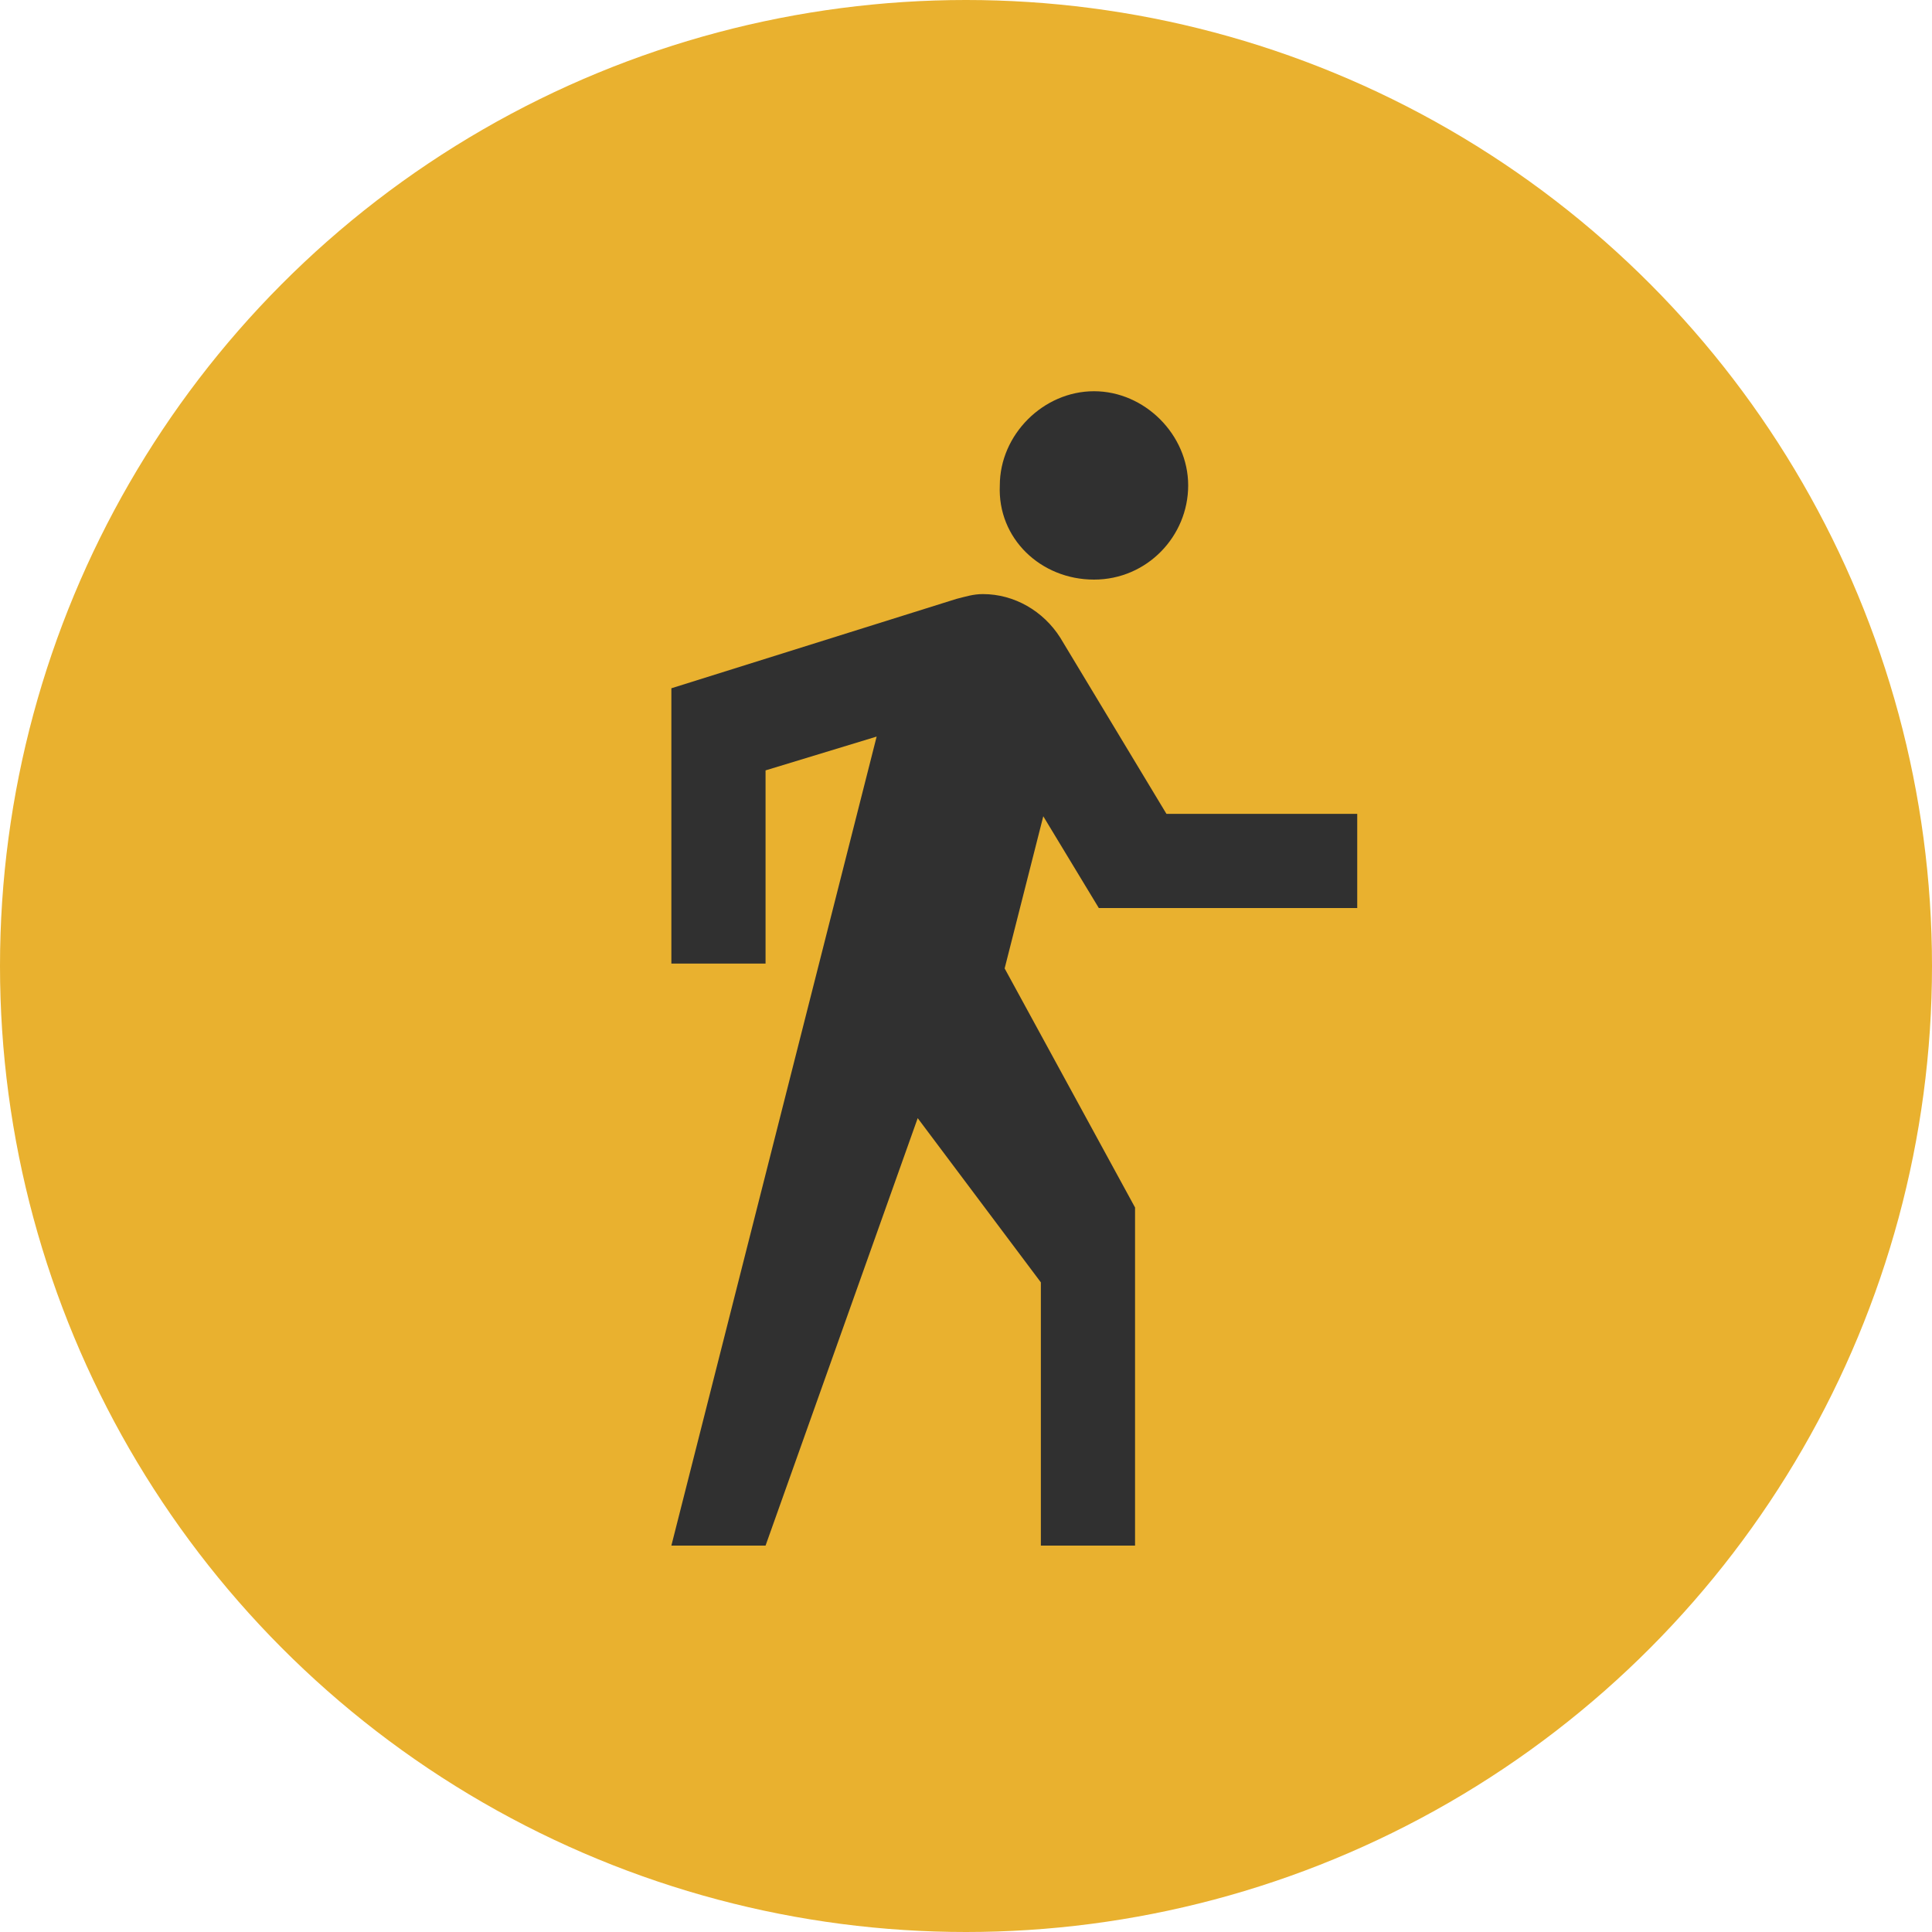
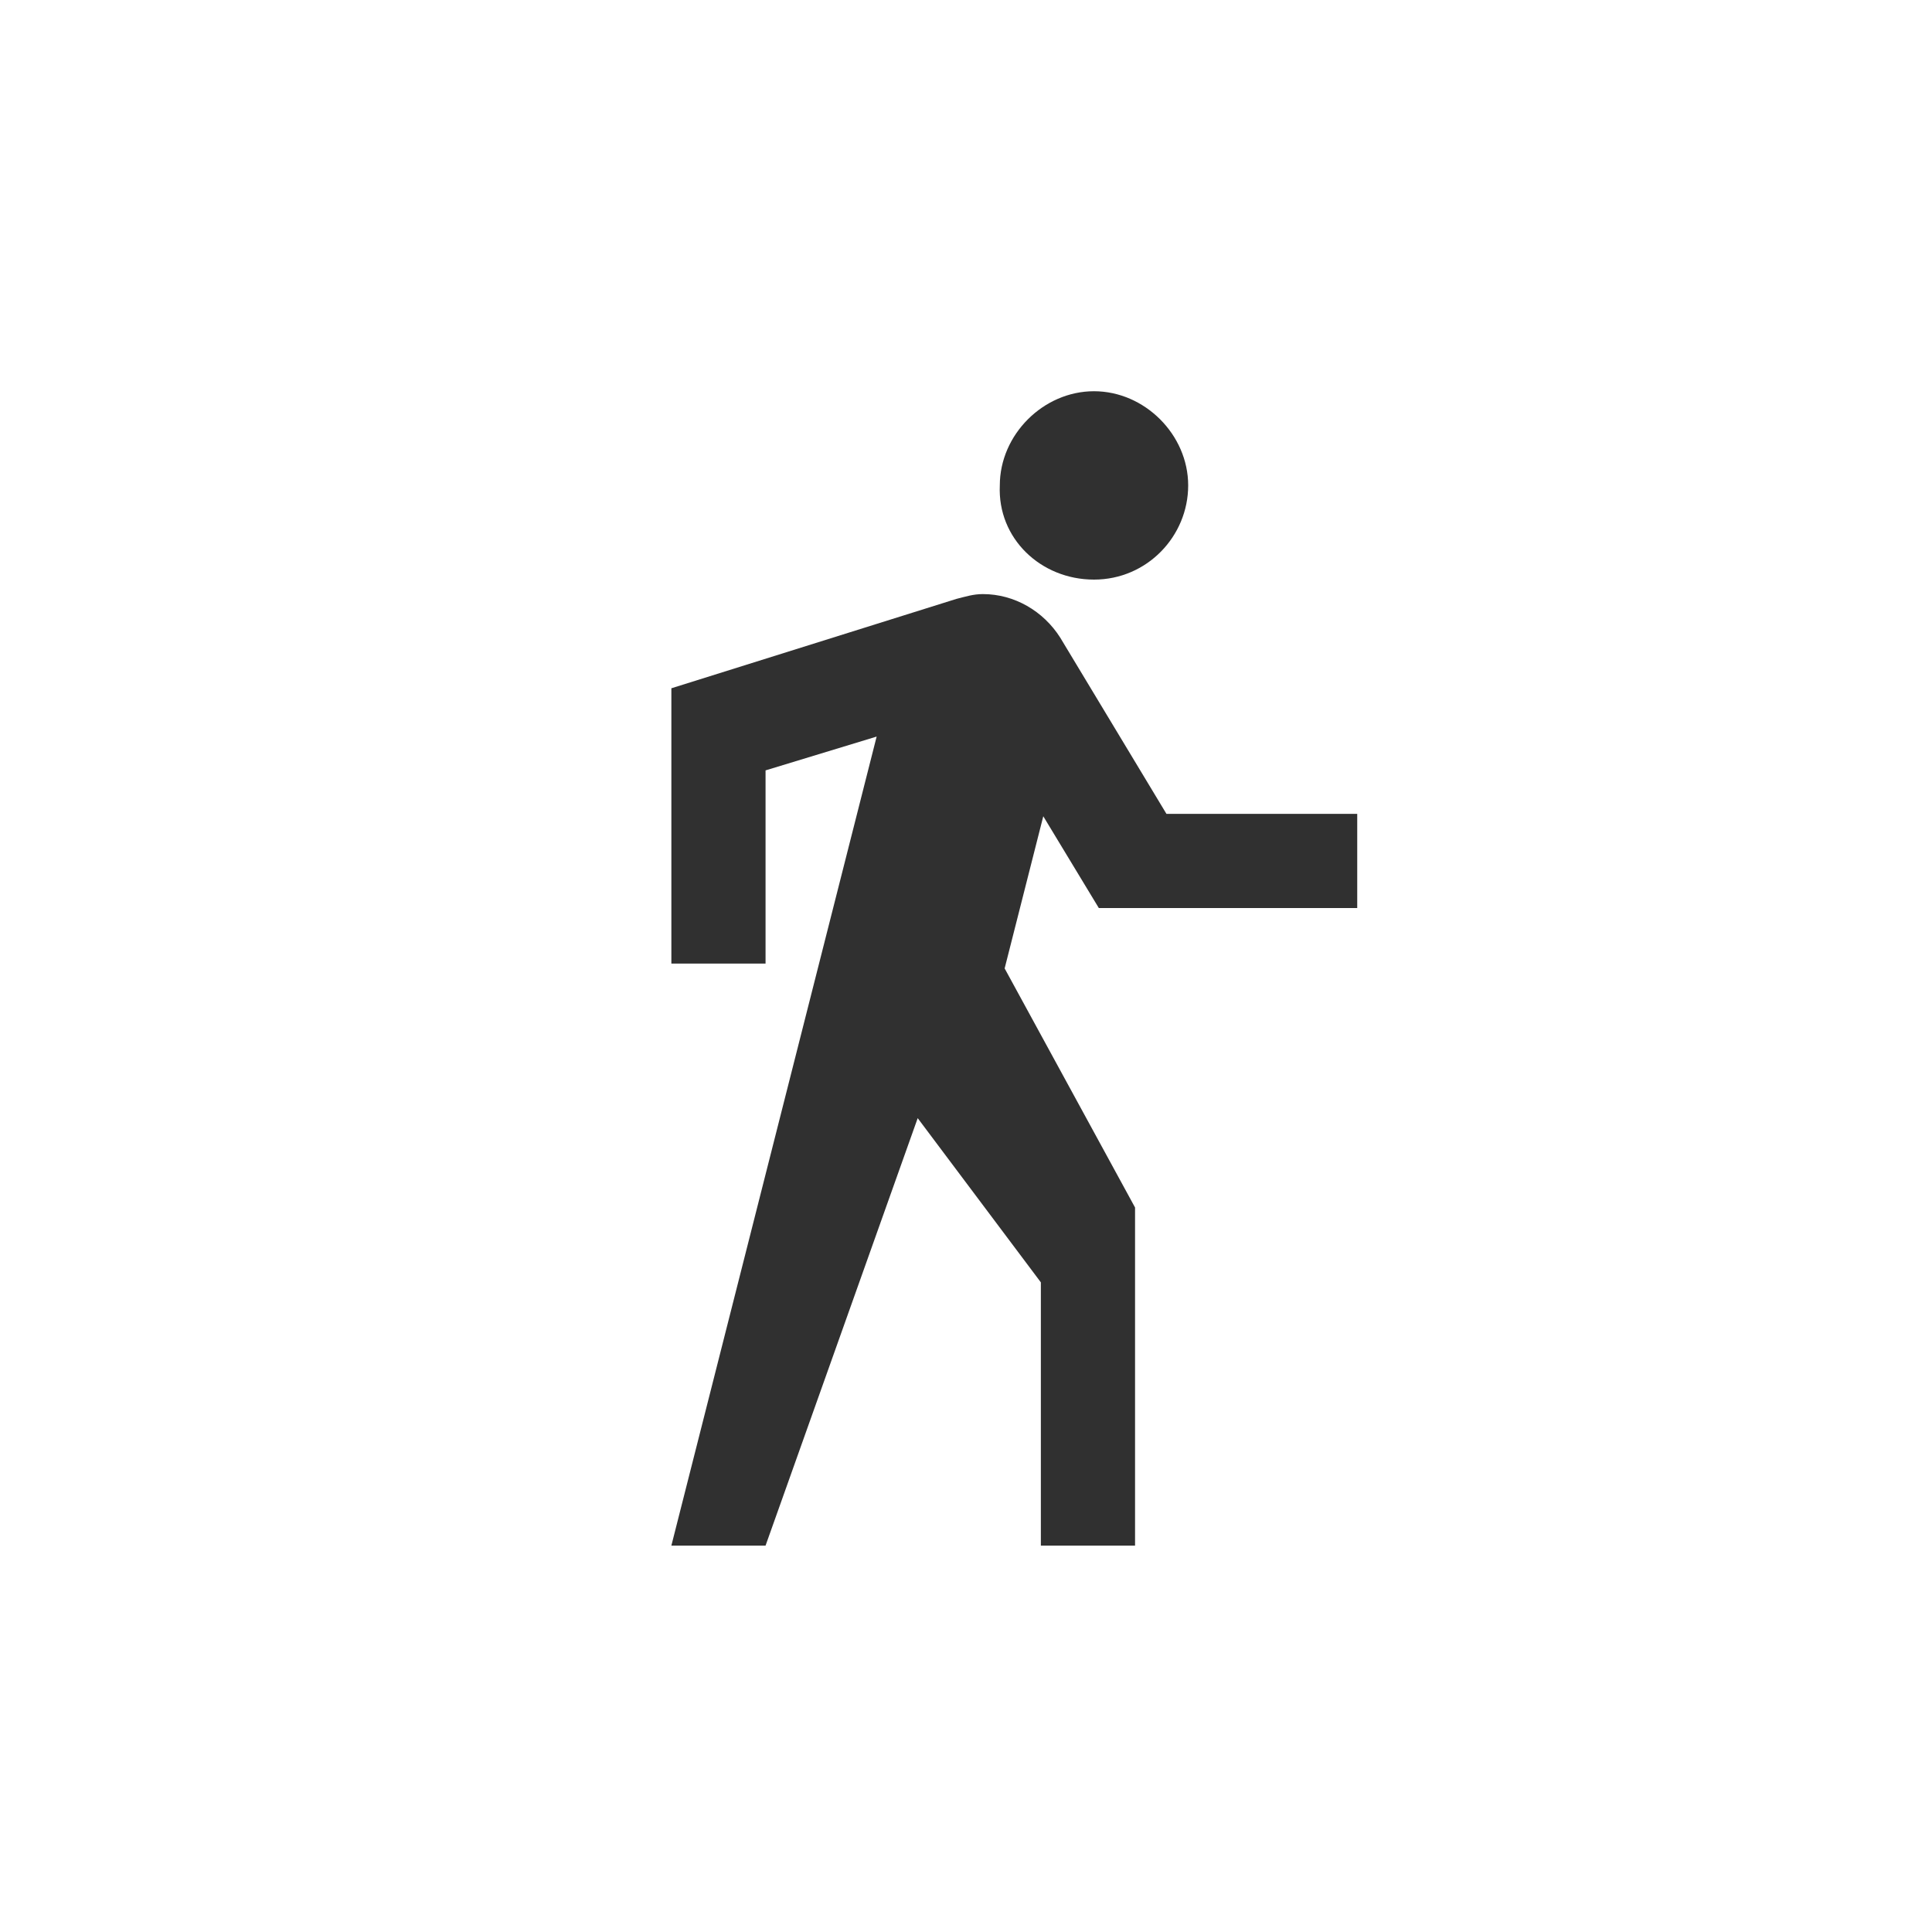
<svg xmlns="http://www.w3.org/2000/svg" version="1.1" id="Layer_1" x="0px" y="0px" viewBox="0 0 80 80" style="enable-background:new 0 0 80 80;" xml:space="preserve">
  <style type="text/css">
	.st0{fill:#E9B12F;}
	.st1{fill:#303030;}
</style>
  <g id="Group_432" transform="translate(-1369 -2301)">
-     <circle id="Ellipse_98" class="st0" cx="1409" cy="2341" r="40" />
    <path id="walk" class="st1" d="M1414.5,2338.6h10.7v-3.9h-7.9l-4.4-7.3c-0.7-1.1-1.9-1.8-3.2-1.8c-0.4,0-0.7,0.1-1.1,0.2l-11.8,3.7   v11.4h3.9v-8l4.6-1.4l-8.5,33.5h3.9l6.3-17.7l5.1,6.8v10.9h3.9v-14l-5.4-9.9l1.6-6.3 M1414.3,2325c2.2,0,3.9-1.8,3.9-3.9   s-1.8-3.9-3.9-3.9s-3.9,1.8-3.9,3.9l0,0C1410.3,2323.3,1412.1,2325,1414.3,2325C1414.3,2325,1414.3,2325,1414.3,2325L1414.3,2325z" />
  </g>
</svg>